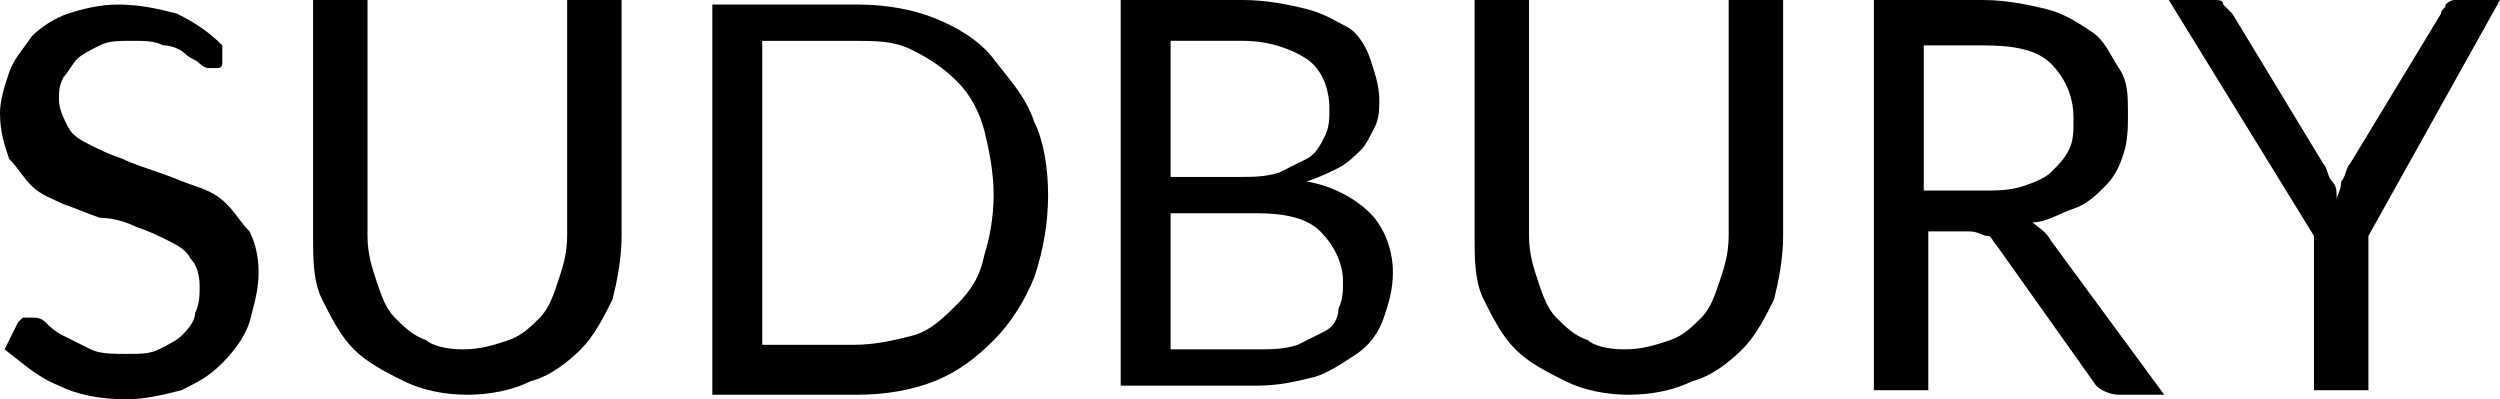
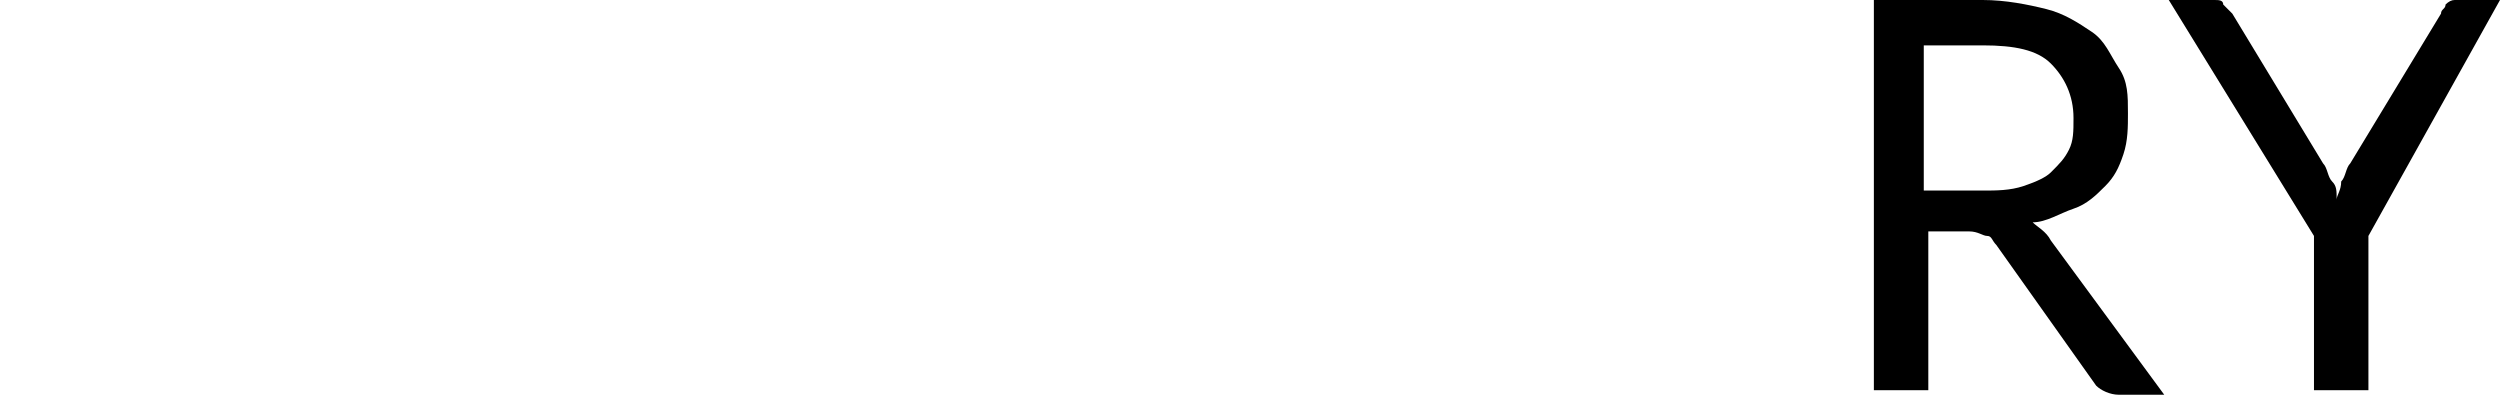
<svg xmlns="http://www.w3.org/2000/svg" id="Layer_1" viewBox="0 0 55.1 8.8">
-   <path d="m4.9,1.4c0,.1-.1.1-.1.1h-.2q-.1,0-.2-.1c-.1-.1-.2-.1-.3-.2-.1-.1-.3-.2-.5-.2-.2-.1-.4-.1-.7-.1s-.5,0-.7.1-.4.2-.5.3-.2.3-.3.4c-.1.2-.1.3-.1.5s.1.4.2.6c.1.2.3.3.5.4.2.1.4.2.7.3.2.1.5.2.8.3s.5.2.8.3.5.2.7.4.3.4.5.6c.1.2.2.5.2.9s-.1.7-.2,1.1c-.1.3-.3.6-.6.9s-.5.4-.9.6c-.4.1-.8.2-1.2.2-.6,0-1.1-.1-1.5-.3-.5-.2-.8-.5-1.2-.8l.3-.6.1-.1h.2c.1,0,.2,0,.3.1.1.1.2.2.4.3.2.1.4.2.6.3s.5.1.8.1.5,0,.7-.1.4-.2.5-.3.3-.3.3-.5c.1-.2.1-.4.1-.6,0-.3-.1-.5-.2-.6-.1-.2-.3-.3-.5-.4-.2-.1-.4-.2-.7-.3-.2-.1-.5-.2-.8-.2-.3-.1-.5-.2-.8-.3-.2-.1-.5-.2-.7-.4s-.3-.4-.5-.6c-.1-.3-.2-.6-.2-1,0-.3.1-.6.2-.9.1-.3.3-.5.5-.8.2-.2.5-.4.8-.5s.7-.2,1.1-.2c.5,0,.9.1,1.3.2.4.2.7.4,1,.7v.4Z" />
-   <path d="m10.2,7.7c.4,0,.7-.1,1-.2s.5-.3.7-.5.3-.5.4-.8.2-.6.2-1V0h1.2v5.2c0,.5-.1,1-.2,1.4-.2.4-.4.8-.7,1.1-.3.3-.7.6-1.1.7-.4.2-.9.3-1.4.3s-1-.1-1.4-.3-.8-.4-1.1-.7c-.3-.3-.5-.7-.7-1.1-.2-.4-.2-.9-.2-1.4V0h1.2v5.2c0,.4.1.7.2,1s.2.6.4.8c.2.2.4.4.7.5.1.1.4.2.8.2Z" />
-   <path d="m23.1,4.3c0,.6-.1,1.2-.3,1.8-.2.5-.5,1-.9,1.4s-.8.7-1.3.9-1.1.3-1.7.3h-3.2V.1h3.2c.6,0,1.2.1,1.7.3s1,.5,1.3.9.7.8.9,1.4c.2.4.3,1,.3,1.6Zm-1.2,0c0-.5-.1-1-.2-1.4s-.3-.8-.6-1.1c-.3-.3-.6-.5-1-.7s-.8-.2-1.3-.2h-2v6.7h2c.5,0,.9-.1,1.3-.2s.7-.4,1-.7.5-.6.6-1.1c.1-.3.2-.8.2-1.3Z" />
-   <path d="m24.7,8.6V0h2.7C27.9,0,28.4.1,28.8.2c.4.1.7.3.9.4s.4.4.5.7.2.6.2.9c0,.2,0,.4-.1.6-.1.2-.2.4-.3.5s-.3.3-.5.4c-.2.1-.4.2-.7.3.6.1,1.1.4,1.4.7s.5.8.5,1.3c0,.4-.1.7-.2,1s-.3.6-.6.8c-.3.2-.6.4-.9.5-.4.1-.8.2-1.3.2h-3v.1Zm1.1-4.7h1.5c.3,0,.6,0,.9-.1.2-.1.4-.2.6-.3s.3-.3.4-.5.1-.4.1-.6c0-.5-.2-.9-.5-1.1-.3-.2-.8-.4-1.4-.4h-1.6v3Zm0,.8v3h1.9c.3,0,.6,0,.9-.1.2-.1.4-.2.6-.3s.3-.3.3-.5c.1-.2.1-.4.1-.6,0-.4-.2-.8-.5-1.1s-.8-.4-1.4-.4c0,0-1.9,0-1.9,0Z" />
-   <path d="m35.8,7.7c.4,0,.7-.1,1-.2s.5-.3.7-.5.3-.5.4-.8.2-.6.2-1V0h1.2v5.2c0,.5-.1,1-.2,1.4-.2.4-.4.8-.7,1.1-.3.3-.7.6-1.1.7-.4.2-.9.3-1.4.3s-1-.1-1.4-.3-.8-.4-1.1-.7c-.3-.3-.5-.7-.7-1.1-.2-.4-.2-.9-.2-1.4V0h1.2v5.2c0,.4.1.7.2,1s.2.6.4.8c.2.2.4.4.7.5.1.1.4.2.8.2Z" />
  <path d="m42.5,5v3.6h-1.2V0h2.4C44.2,0,44.7.1,45.1.2c.4.1.7.3,1,.5s.4.5.6.8.2.6.2,1c0,.3,0,.6-.1.9-.1.3-.2.5-.4.7-.2.2-.4.4-.7.5-.3.1-.6.3-.9.3.1.1.3.2.4.4l2.5,3.4h-1c-.2,0-.4-.1-.5-.2l-2.2-3.1c-.1-.1-.1-.2-.2-.2s-.2-.1-.4-.1h-.9v-.1Zm0-.8h1.2c.3,0,.6,0,.9-.1s.5-.2.6-.3c.2-.2.3-.3.4-.5s.1-.4.1-.7c0-.5-.2-.9-.5-1.2s-.8-.4-1.5-.4h-1.3v3.2h.1Z" />
  <path d="m52.2,5.2v3.4h-1.2v-3.4l-3.2-5.2h1c.1,0,.2,0,.2.1q.1.1.2.2l2,3.3c.1.1.1.3.2.4.1.1.1.2.1.4,0-.1.1-.2.1-.4.1-.1.1-.3.2-.4l2-3.3c0-.1.1-.1.1-.2q.1-.1.2-.1h1l-2.9,5.2Z" />
</svg>